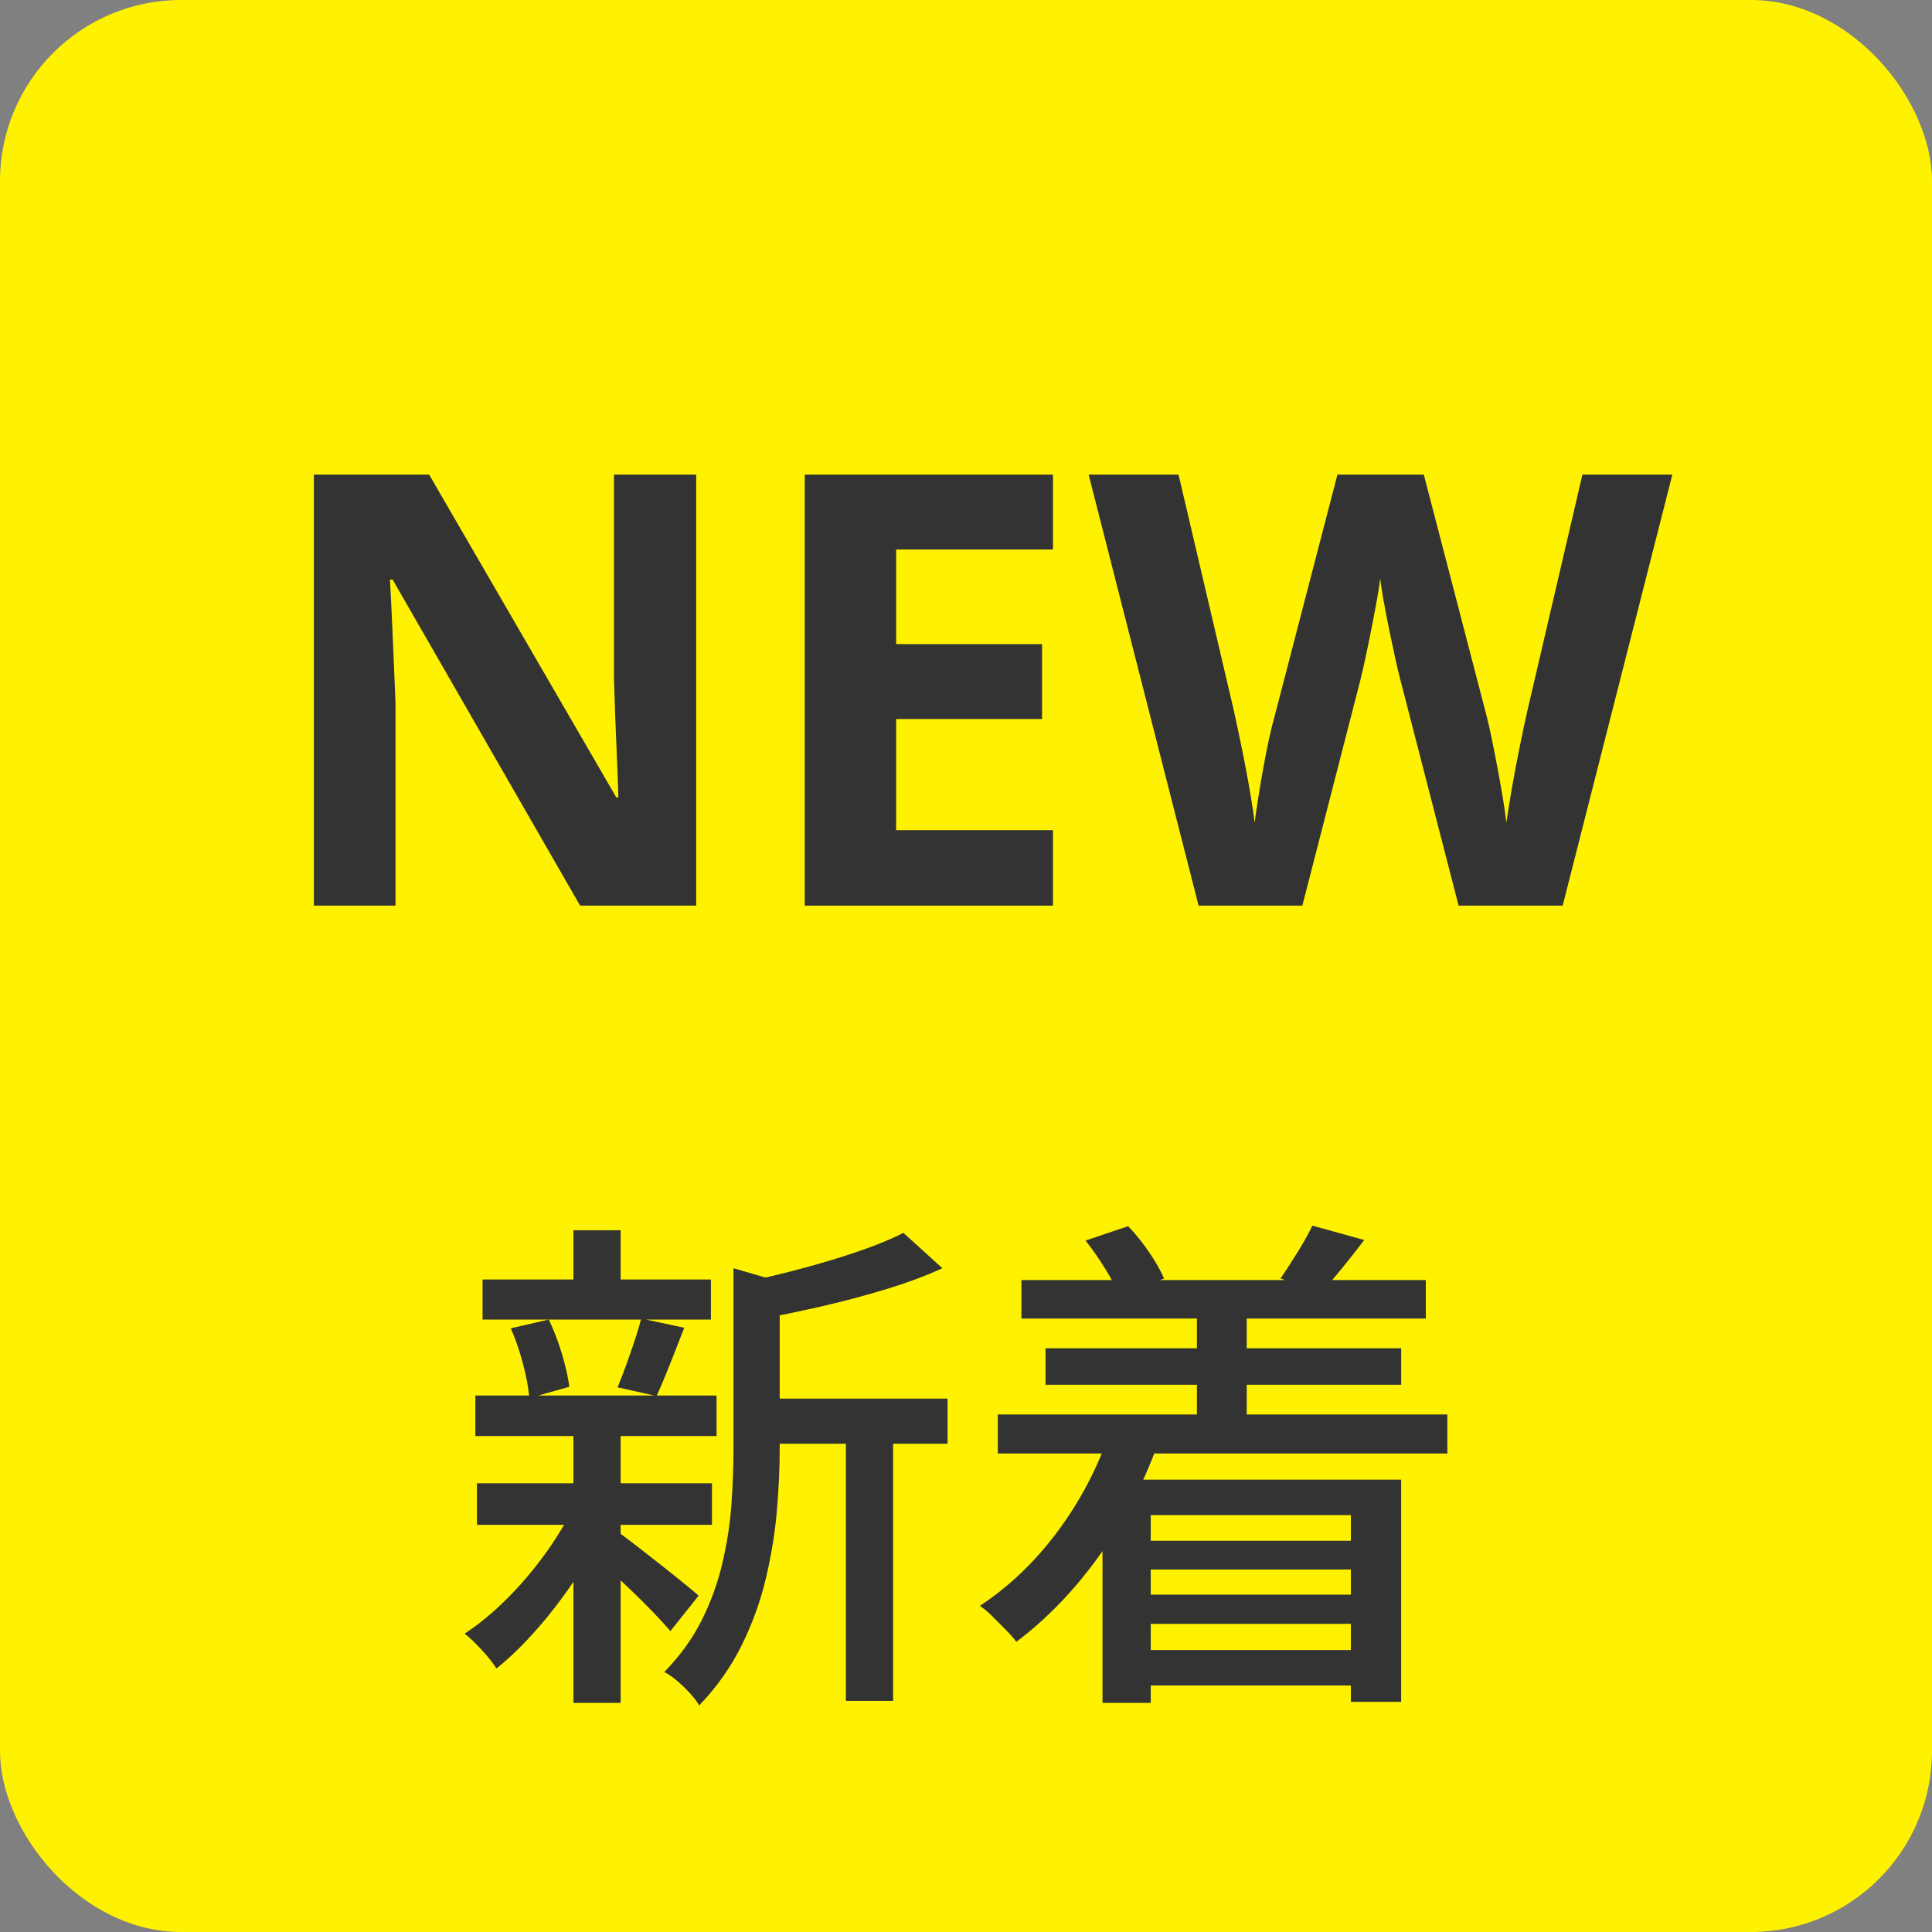
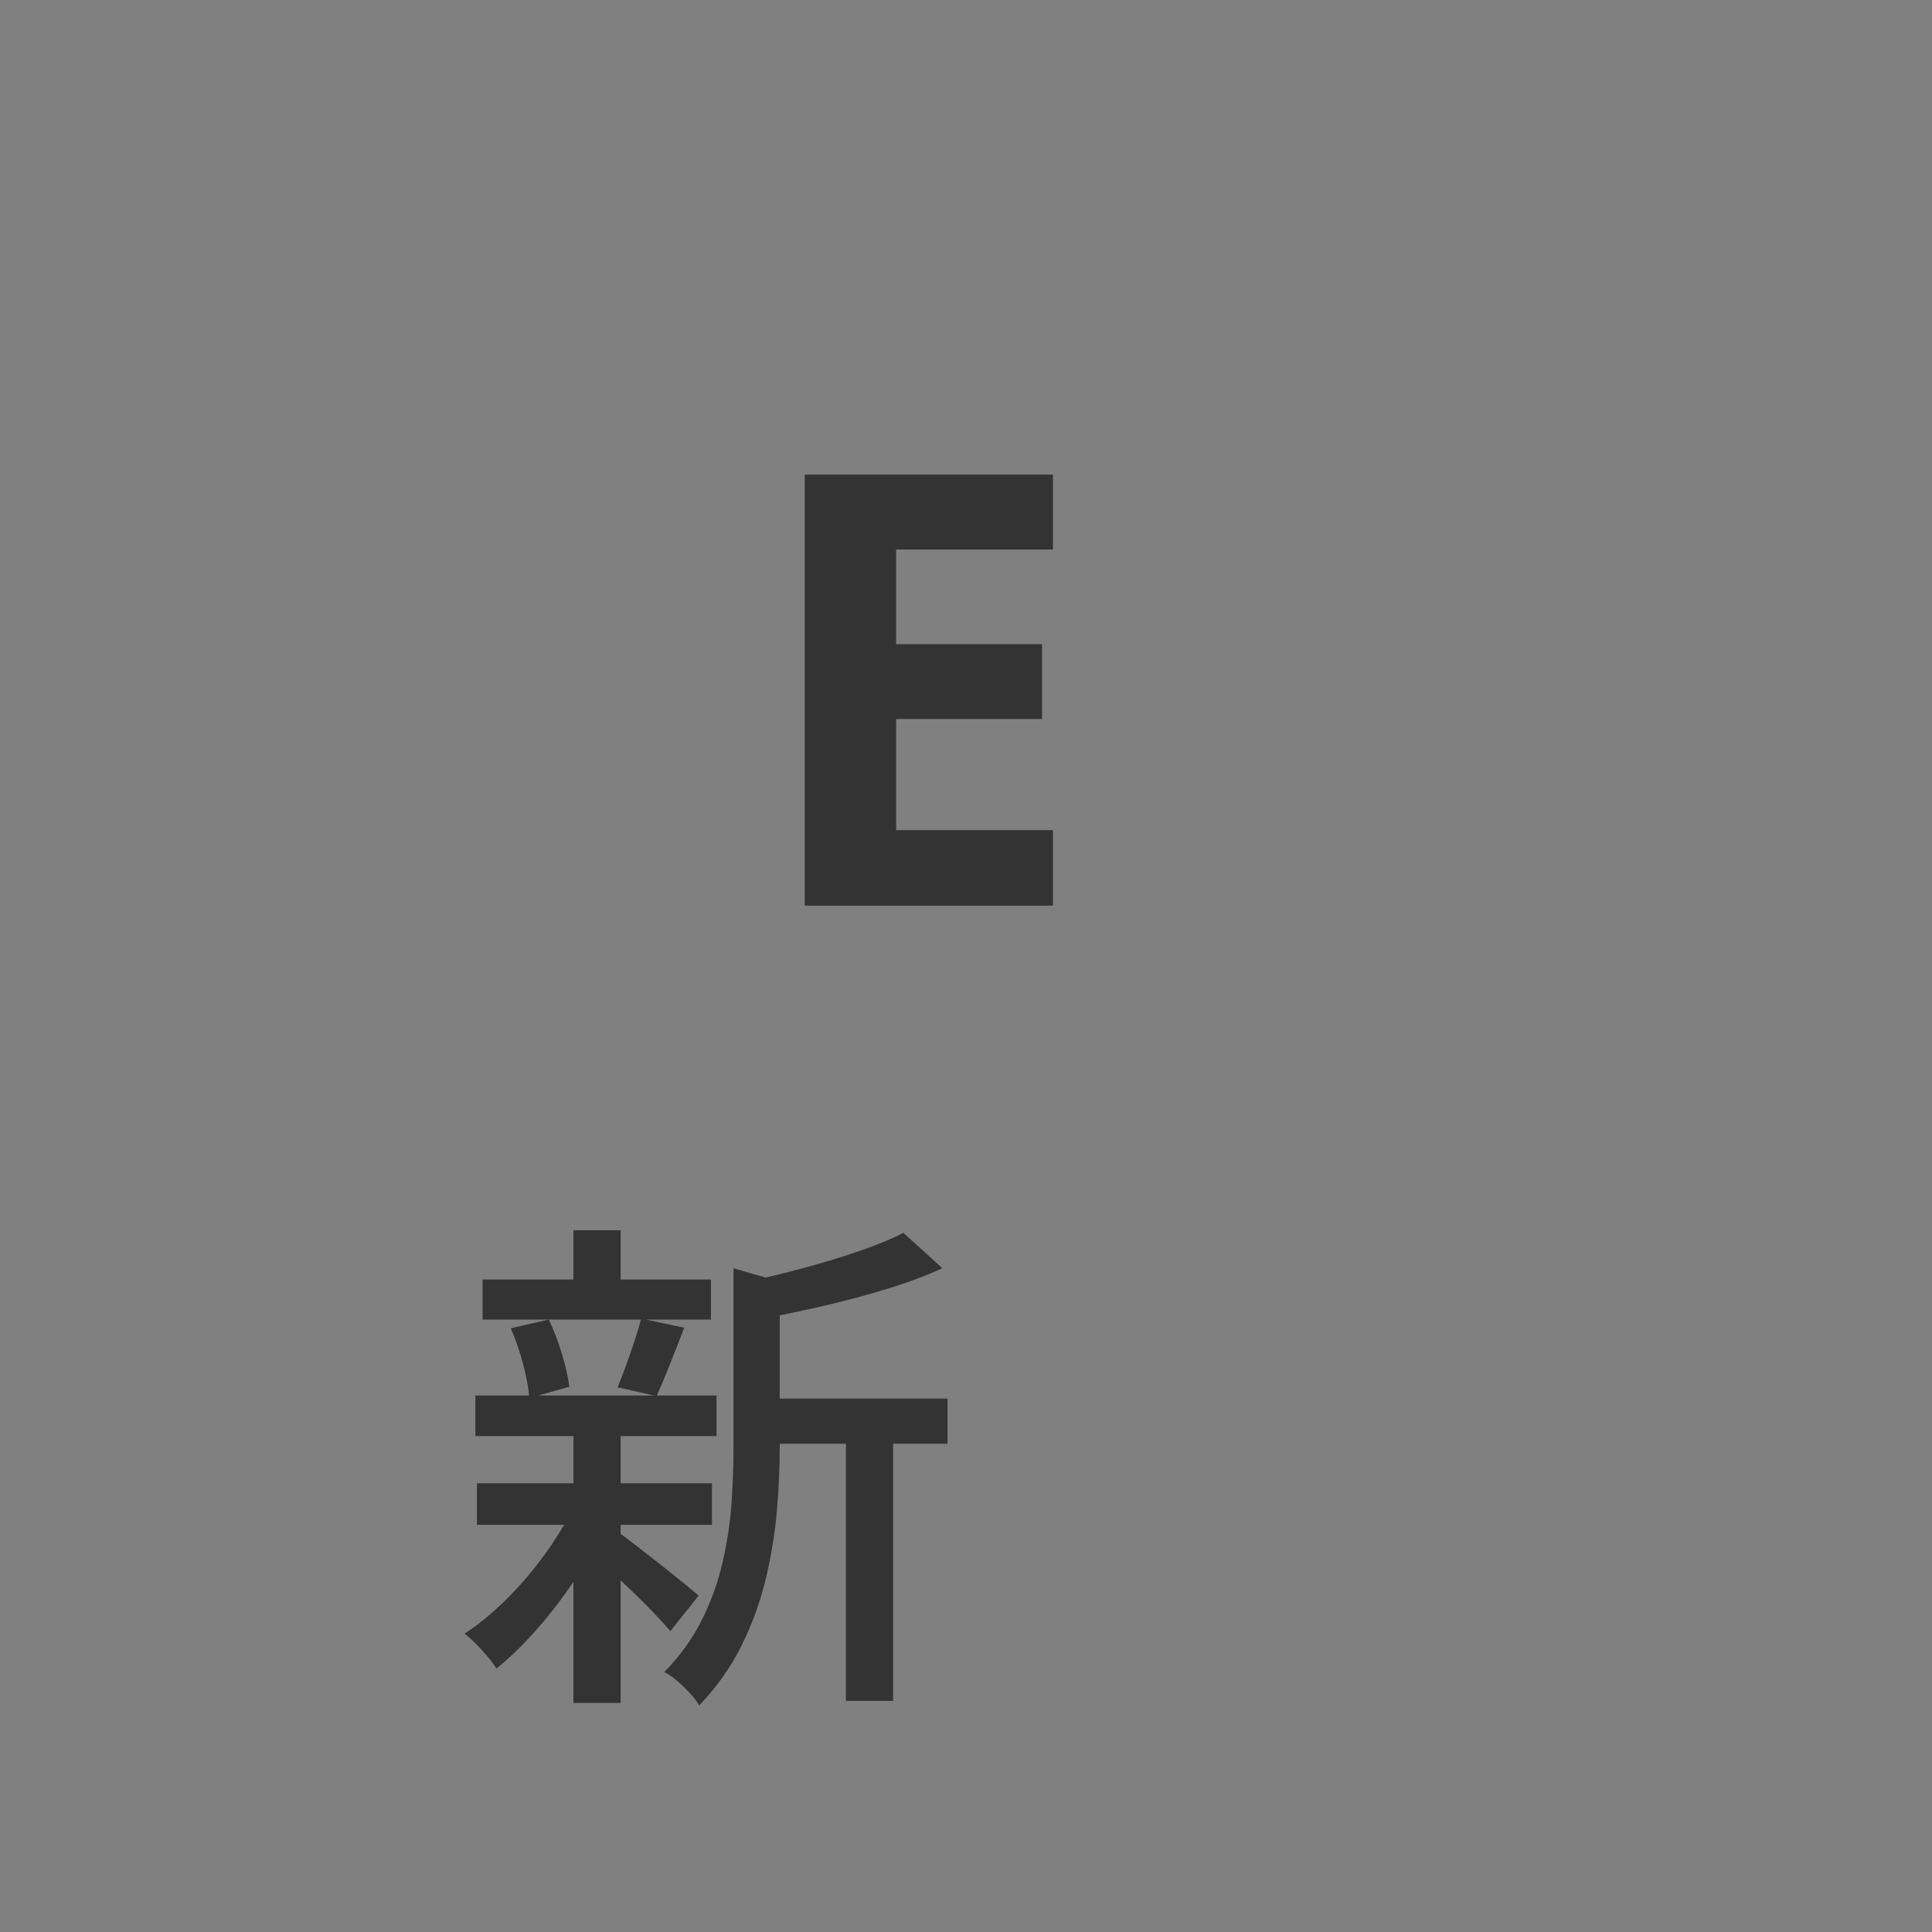
<svg xmlns="http://www.w3.org/2000/svg" xmlns:xlink="http://www.w3.org/1999/xlink" id="c" width="30" height="30" viewBox="0 0 30 30">
  <rect x="0" y="0" width="30" height="30" fill="#808080" stroke="none" />
  <defs>
    <symbol id="a" viewBox="0 0 80 80">
-       <rect x="0" width="80" height="80" rx="7.5" ry="7.5" fill="#fff200" />
      <path d="M23.765,62.375l1.424.531c-.34.779-.765,1.559-1.274,2.337-.511.779-1.056,1.502-1.637,2.167-.581.666-1.154,1.226-1.721,1.679-.143-.227-.344-.481-.606-.765-.262-.283-.499-.51-.712-.68.567-.368,1.138-.835,1.711-1.402.574-.567,1.105-1.187,1.594-1.859.489-.673.896-1.342,1.222-2.008ZM19.684,57.785h9.988v1.679h-9.988v-1.679ZM19.749,61.419h9.732v1.721h-9.732v-1.721ZM19.982,52.982h9.456v1.658h-9.456v-1.658ZM21.151,55.001l1.572-.361c.213.439.396.921.553,1.445.155.524.255.971.298,1.339l-1.658.467c-.028-.396-.113-.864-.255-1.402-.142-.538-.312-1.034-.51-1.488ZM23.744,50.942h1.955v2.826h-1.955v-2.826ZM23.744,59.272h1.955v11.241h-1.955v-11.241ZM25.55,63.416c.156.1.394.273.712.521.319.248.659.514,1.021.797.361.284.693.549.998.797.305.248.521.428.648.542l-1.169,1.466c-.17-.198-.396-.446-.68-.744-.283-.297-.592-.605-.925-.924s-.651-.616-.956-.893c-.305-.276-.556-.5-.754-.669l1.104-.893ZM26.549,54.598l1.785.382c-.199.51-.397,1.017-.596,1.52s-.382.938-.552,1.307l-1.615-.361c.113-.269.23-.57.351-.903s.237-.669.351-1.01c.113-.34.205-.651.276-.935ZM30.374,52.515l2.401.701c-.029.17-.191.284-.489.34v6.417c0,.808-.039,1.668-.117,2.582-.077.914-.23,1.849-.456,2.805-.228.957-.563,1.885-1.01,2.784s-1.03,1.725-1.753,2.476c-.085-.156-.213-.326-.383-.51s-.351-.358-.542-.521c-.191-.163-.364-.28-.521-.351.651-.666,1.169-1.381,1.552-2.146.382-.765.669-1.559.86-2.38.191-.821.315-1.632.372-2.433.056-.8.085-1.576.085-2.327v-7.438ZM37.407,51.049l1.615,1.466c-.68.312-1.448.599-2.306.86-.857.262-1.731.496-2.624.702-.893.205-1.757.386-2.593.542-.043-.212-.128-.471-.255-.775-.128-.305-.255-.556-.383-.754.793-.17,1.598-.365,2.412-.584.814-.219,1.583-.453,2.306-.701.723-.248,1.331-.5,1.827-.754ZM31.309,57.913h7.927v1.87h-7.927v-1.87ZM35.027,58.72h1.955v11.709h-1.955v-11.709Z" fill="#333" />
-       <path d="M45.95,59.315l1.997.467c-.623,1.715-1.444,3.276-2.465,4.686-1.02,1.41-2.153,2.582-3.4,3.517-.099-.141-.24-.304-.425-.489-.184-.184-.372-.372-.562-.563-.191-.191-.365-.336-.521-.436,1.218-.808,2.291-1.834,3.219-3.082.928-1.246,1.647-2.613,2.157-4.101ZM41.317,58.571h18.615v1.615h-18.615v-1.615ZM42.295,53.004h16.745v1.594h-16.745v-1.594ZM43.294,55.83h14.726v1.509h-14.726v-1.509ZM44.951,51.368l1.764-.595c.312.326.603.688.871,1.084.27.396.475.758.616,1.083l-1.849.723c-.127-.326-.326-.705-.595-1.137-.27-.432-.539-.818-.808-1.158ZM45.652,61.27h12.367v9.201h-2.082v-7.735h-8.287v7.777h-1.998v-9.244ZM46.715,68.325h10.242v1.466h-10.242v-1.466ZM46.736,63.799h10.03v1.19h-10.03v-1.19ZM46.736,66.03h10.03v1.211h-10.03v-1.211ZM49.562,54.13h2.062v5.716h-2.062v-5.716ZM54.344,50.751l2.146.595c-.312.411-.624.808-.936,1.19-.312.383-.595.708-.85.978l-1.679-.574c.212-.312.446-.672.701-1.083s.46-.779.616-1.105Z" fill="#333" />
-       <path d="M28.83,37.5h-4.809l-7.764-13.501h-.11c.032.562.062,1.127.085,1.697.025.57.049,1.137.074,1.703.023.566.049,1.134.072,1.703v8.398h-3.381v-17.847h4.773l7.751,13.367h.085c-.016-.553-.036-1.103-.061-1.648-.024-.545-.047-1.09-.067-1.636-.021-.545-.038-1.09-.055-1.636v-8.447h3.405v17.847Z" fill="#333" />
      <path d="M43.601,37.5h-10.278v-17.847h10.278v3.101h-6.494v3.918h6.042v3.101h-6.042v4.602h6.494v3.125Z" fill="#333" />
-       <path d="M69.248,19.653l-4.541,17.847h-4.309l-2.418-9.375c-.049-.179-.113-.452-.195-.818-.081-.366-.166-.767-.256-1.203-.09-.435-.169-.846-.238-1.232-.069-.387-.115-.694-.141-.922-.023.228-.071.533-.14.916-.069.382-.146.79-.232,1.221-.085.431-.169.834-.25,1.208-.081.375-.146.659-.195.854l-2.405,9.351h-4.297l-4.553-17.847h3.723l2.283,9.741c.065.293.141.643.226,1.05.086.407.171.832.257,1.275.085.444.162.871.231,1.282.069.411.12.767.153,1.068.04-.309.093-.669.158-1.081.065-.411.136-.83.214-1.257.077-.428.156-.824.237-1.19.082-.366.155-.663.221-.891l2.6-9.998h3.576l2.601,9.998c.057.22.124.515.201.885.077.37.157.771.238,1.202.081.432.156.853.226,1.264.069.411.12.767.152,1.068.058-.407.137-.901.238-1.483.102-.582.212-1.162.33-1.74.117-.578.222-1.062.311-1.453l2.271-9.741h3.723Z" fill="#333" />
    </symbol>
  </defs>
  <g id="d">
    <use width="80" height="80" transform="scale(.375)" xlink:href="#a" />
  </g>
</svg>